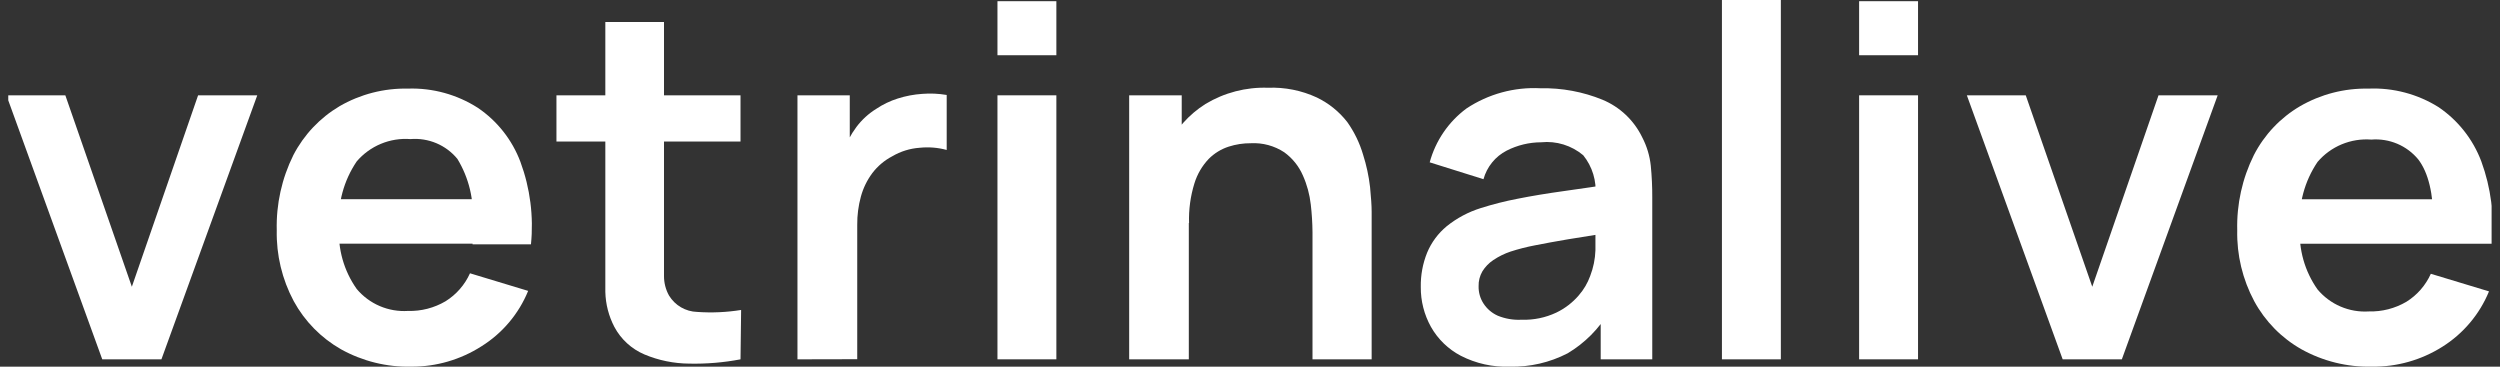
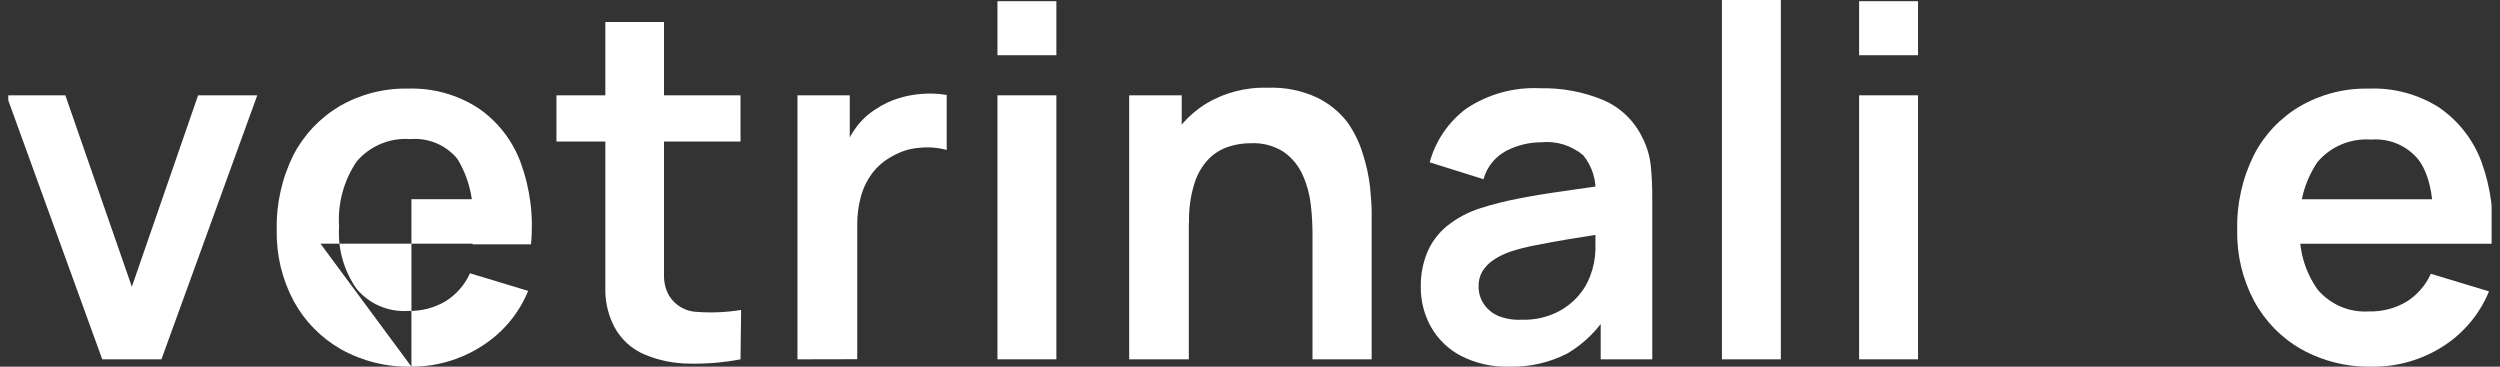
<svg xmlns="http://www.w3.org/2000/svg" width="150" height="22" viewBox="0 0 150 22" fill="none">
  <rect x="0" y="0" width="150" height="22" fill="#333333" stroke="none" />
  <g clip-path="url(#clip0)">
    <path d="M6.136 21.561L0.387 5.721H3.921L7.911 17.205L11.885 5.721H15.435L9.685 21.561H6.136Z" fill="white" />
-     <path d="M24.686 22C23.21 22.034 21.753 21.674 20.462 20.958C19.266 20.277 18.283 19.277 17.624 18.069C16.925 16.762 16.574 15.297 16.605 13.816C16.565 12.254 16.908 10.706 17.602 9.306C18.233 8.088 19.194 7.072 20.374 6.372C21.62 5.651 23.041 5.286 24.481 5.316C25.961 5.269 27.42 5.67 28.668 6.468C29.837 7.259 30.731 8.394 31.227 9.716C31.81 11.295 32.026 12.985 31.858 14.659H28.353V13.332C28.455 12.001 28.137 10.673 27.443 9.533C27.105 9.122 26.672 8.799 26.181 8.592C25.691 8.386 25.158 8.301 24.627 8.345C24.022 8.299 23.414 8.396 22.853 8.63C22.293 8.863 21.795 9.225 21.401 9.687C20.621 10.84 20.249 12.221 20.345 13.61C20.261 14.936 20.634 16.251 21.401 17.336C21.774 17.782 22.248 18.134 22.783 18.363C23.318 18.592 23.9 18.693 24.481 18.656C25.271 18.678 26.051 18.477 26.732 18.076C27.377 17.675 27.888 17.09 28.199 16.397L31.689 17.453C31.126 18.831 30.144 19.995 28.881 20.782C27.628 21.582 26.172 22.005 24.686 22ZM19.23 14.622V11.953H30.127V14.622H19.23Z" fill="white" />
+     <path d="M24.686 22C23.21 22.034 21.753 21.674 20.462 20.958C19.266 20.277 18.283 19.277 17.624 18.069C16.925 16.762 16.574 15.297 16.605 13.816C16.565 12.254 16.908 10.706 17.602 9.306C18.233 8.088 19.194 7.072 20.374 6.372C21.62 5.651 23.041 5.286 24.481 5.316C25.961 5.269 27.42 5.67 28.668 6.468C29.837 7.259 30.731 8.394 31.227 9.716C31.81 11.295 32.026 12.985 31.858 14.659H28.353V13.332C28.455 12.001 28.137 10.673 27.443 9.533C27.105 9.122 26.672 8.799 26.181 8.592C25.691 8.386 25.158 8.301 24.627 8.345C24.022 8.299 23.414 8.396 22.853 8.63C22.293 8.863 21.795 9.225 21.401 9.687C20.621 10.84 20.249 12.221 20.345 13.61C20.261 14.936 20.634 16.251 21.401 17.336C21.774 17.782 22.248 18.134 22.783 18.363C23.318 18.592 23.9 18.693 24.481 18.656C25.271 18.678 26.051 18.477 26.732 18.076C27.377 17.675 27.888 17.09 28.199 16.397L31.689 17.453C31.126 18.831 30.144 19.995 28.881 20.782C27.628 21.582 26.172 22.005 24.686 22ZV11.953H30.127V14.622H19.23Z" fill="white" />
    <path d="M33.387 8.492V5.72H44.431V8.492H33.387ZM44.431 21.56C43.418 21.753 42.388 21.839 41.358 21.817C40.434 21.811 39.519 21.625 38.667 21.267C37.894 20.939 37.258 20.357 36.863 19.617C36.523 18.966 36.337 18.246 36.32 17.512C36.32 16.779 36.32 15.994 36.32 15.092V1.32H39.84V14.887C39.84 15.527 39.84 16.085 39.84 16.559C39.838 16.97 39.941 17.374 40.141 17.732C40.318 18.024 40.565 18.266 40.859 18.438C41.154 18.609 41.487 18.705 41.827 18.715C42.709 18.778 43.595 18.738 44.467 18.598L44.431 21.56Z" fill="white" />
    <path d="M47.848 21.56V5.72H50.986V9.577L50.605 9.078C50.792 8.553 51.057 8.059 51.39 7.612C51.713 7.183 52.114 6.817 52.57 6.534C52.971 6.265 53.408 6.055 53.868 5.91C54.344 5.759 54.837 5.665 55.335 5.632C55.825 5.593 56.317 5.615 56.802 5.698V8.998C56.274 8.853 55.725 8.809 55.181 8.866C54.599 8.907 54.034 9.083 53.531 9.379C53.063 9.624 52.655 9.97 52.336 10.391C52.023 10.812 51.792 11.287 51.654 11.792C51.503 12.344 51.429 12.914 51.434 13.486V21.552L47.848 21.56Z" fill="white" />
    <path d="M59.848 3.314V0.072H63.382V3.314H59.848ZM59.848 21.559V5.719H63.382V21.559H59.848Z" fill="white" />
    <path d="M67.75 21.559V5.719H70.903V10.633H71.329V21.559H67.75ZM78.75 21.559V13.933C78.745 13.379 78.711 12.826 78.647 12.275C78.58 11.67 78.42 11.079 78.171 10.523C77.93 9.97 77.545 9.491 77.056 9.137C76.464 8.747 75.762 8.557 75.054 8.594C74.601 8.59 74.15 8.66 73.719 8.799C73.268 8.945 72.858 9.197 72.524 9.533C72.129 9.949 71.835 10.451 71.666 10.999C71.427 11.77 71.318 12.576 71.343 13.383L69.246 12.488C69.229 11.222 69.497 9.969 70.031 8.821C70.537 7.762 71.333 6.867 72.326 6.24C73.457 5.558 74.761 5.219 76.081 5.265C77.091 5.225 78.097 5.426 79.014 5.851C79.725 6.194 80.347 6.696 80.833 7.318C81.257 7.916 81.58 8.58 81.786 9.283C81.988 9.916 82.128 10.567 82.204 11.227C82.263 11.835 82.299 12.334 82.299 12.693V21.559H78.75Z" fill="white" />
    <path d="M90.586 22.001C89.568 22.036 88.559 21.812 87.652 21.348C86.898 20.955 86.274 20.351 85.856 19.61C85.449 18.879 85.24 18.056 85.247 17.22C85.235 16.514 85.364 15.813 85.628 15.159C85.885 14.543 86.288 14 86.802 13.575C87.411 13.085 88.108 12.714 88.855 12.482C89.577 12.254 90.311 12.068 91.055 11.925C91.906 11.756 92.837 11.602 93.842 11.463C94.846 11.323 95.895 11.169 96.987 11.001L95.726 11.734C95.806 10.863 95.543 9.995 94.993 9.314C94.646 9.023 94.243 8.804 93.81 8.67C93.377 8.537 92.921 8.491 92.47 8.537C91.751 8.539 91.043 8.71 90.402 9.036C90.064 9.21 89.765 9.452 89.526 9.747C89.286 10.043 89.11 10.385 89.009 10.752L85.782 9.74C86.133 8.448 86.908 7.311 87.982 6.513C89.296 5.639 90.857 5.212 92.434 5.296C93.707 5.269 94.972 5.503 96.152 5.985C97.196 6.42 98.044 7.224 98.535 8.244C98.812 8.776 98.986 9.355 99.048 9.952C99.109 10.583 99.139 11.217 99.136 11.851V21.561H96.042V18.129L96.555 18.686C95.947 19.722 95.086 20.587 94.054 21.201C92.983 21.753 91.79 22.028 90.586 22.001V22.001ZM91.319 19.185C92.027 19.205 92.73 19.06 93.372 18.759C93.892 18.511 94.354 18.156 94.729 17.718C95.026 17.377 95.257 16.985 95.411 16.559C95.602 16.065 95.709 15.542 95.726 15.012C95.726 14.433 95.726 13.956 95.726 13.597L96.812 13.919L94.069 14.36C93.336 14.484 92.654 14.609 92.104 14.719C91.607 14.813 91.118 14.938 90.637 15.093C90.268 15.216 89.918 15.389 89.596 15.606C89.332 15.781 89.109 16.012 88.943 16.281C88.786 16.552 88.707 16.862 88.716 17.175C88.708 17.542 88.81 17.902 89.009 18.209C89.218 18.532 89.516 18.787 89.867 18.943C90.308 19.123 90.784 19.206 91.26 19.185H91.319Z" fill="white" />
    <path d="M103.316 21.56V0H106.851V21.56H103.316Z" fill="white" />
    <path d="M111.547 3.314V0.072H115.082V3.314H111.547ZM111.547 21.559V5.719H115.082V21.559H111.547Z" fill="white" />
-     <path d="M123.761 21.561L118.012 5.721H121.546L125.536 17.205L129.51 5.721H133.06L127.31 21.561H123.761Z" fill="white" />
    <path d="M142.315 22C140.839 22.034 139.381 21.675 138.091 20.959C136.892 20.282 135.909 19.28 135.253 18.07C134.554 16.763 134.202 15.298 134.234 13.816C134.194 12.255 134.537 10.706 135.231 9.307C135.858 8.085 136.819 7.068 138.003 6.373C139.249 5.652 140.67 5.287 142.109 5.317C143.593 5.254 145.061 5.643 146.319 6.432C147.486 7.226 148.38 8.36 148.878 9.681C149.458 11.26 149.673 12.949 149.509 14.623H146.004V13.332C146.004 11.612 145.7 10.355 145.094 9.563C144.755 9.153 144.322 8.831 143.832 8.624C143.341 8.418 142.809 8.332 142.278 8.375C141.673 8.329 141.065 8.426 140.504 8.659C139.943 8.892 139.445 9.255 139.052 9.717C138.272 10.871 137.9 12.252 137.995 13.64C137.912 14.966 138.285 16.281 139.052 17.366C139.425 17.812 139.899 18.164 140.434 18.393C140.969 18.623 141.551 18.723 142.131 18.686C142.921 18.707 143.701 18.507 144.383 18.107C145.028 17.705 145.539 17.121 145.85 16.427L149.34 17.483C148.775 18.859 147.793 20.023 146.531 20.812C145.27 21.606 143.805 22.019 142.315 22V22ZM136.859 14.623V11.954H147.786V14.623H136.859Z" fill="white" />
  </g>
  <defs>
    <clipPath id="clip0">
      <rect width="149" height="22" fill="white" transform="translate(0.496)" />
    </clipPath>
  </defs>
</svg>